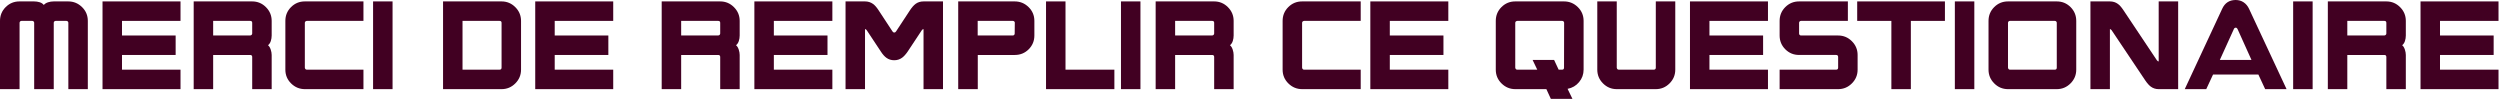
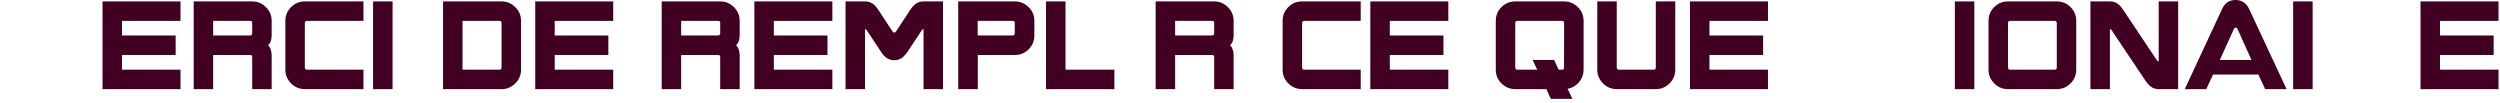
<svg xmlns="http://www.w3.org/2000/svg" width="460" height="19" viewBox="0 0 460 19">
  <g id="Page-1" fill="none" fill-rule="evenodd">
    <g id="step2-title" fill="#410022">
-       <path id="Fill-1" d="M16.159,16.402 L12.576,16.402 L12.576,4.199 C12.576,4.099 12.542,4.015 12.473,3.947 C12.405,3.879 12.321,3.844 12.221,3.844 L10.244,3.844 C10.144,3.844 10.06,3.879 9.992,3.947 C9.924,4.015 9.889,4.099 9.889,4.199 L9.889,16.402 L6.288,16.402 L6.288,4.199 C6.288,4.099 6.254,4.015 6.185,3.947 C6.117,3.879 6.033,3.844 5.933,3.844 L3.955,3.844 C3.855,3.844 3.771,3.879 3.704,3.947 C3.635,4.015 3.6,4.099 3.6,4.199 L3.6,16.402 L0,16.402 L0,3.844 C0,2.849 0.347,2.004 1.045,1.306 C1.741,0.61 2.587,0.261 3.582,0.261 L6.269,0.261 C6.63,0.261 6.971,0.312 7.296,0.411 C7.619,0.51 7.874,0.678 8.06,0.915 C8.247,0.691 8.509,0.526 8.845,0.42 C9.18,0.315 9.522,0.261 9.87,0.261 L12.557,0.261 C13.54,0.261 14.386,0.61 15.096,1.306 C15.805,2.004 16.159,2.849 16.159,3.844 L16.159,16.402 Z" />
      <polygon id="Fill-3" points="33.214 16.402 18.864 16.402 18.864 .261 33.214 .261 33.214 3.844 22.447 3.844 22.447 6.531 32.318 6.531 32.318 10.114 22.447 10.114 22.447 12.819 33.214 12.819" />
      <path id="Fill-5" d="M46.405,6.176 L46.405,4.198 C46.405,3.962 46.28,3.844 46.032,3.844 L39.221,3.844 L39.221,6.531 L46.032,6.531 C46.093,6.531 46.156,6.512 46.218,6.475 C46.342,6.4 46.405,6.301 46.405,6.176 L46.405,6.176 Z M49.988,16.402 L46.405,16.402 L46.405,10.487 C46.405,10.238 46.28,10.114 46.032,10.114 L39.221,10.114 L39.221,16.402 L35.638,16.402 L35.638,0.261 L46.405,0.261 C47.387,0.261 48.23,0.613 48.933,1.316 C49.635,2.018 49.988,2.861 49.988,3.844 L49.988,6.531 C49.988,6.879 49.934,7.218 49.829,7.548 C49.723,7.878 49.551,8.135 49.316,8.322 C49.527,8.496 49.692,8.76 49.81,9.115 C49.928,9.469 49.988,9.802 49.988,10.114 L49.988,16.402 Z" />
      <path id="Fill-7" d="M66.875,16.402 L56.108,16.402 C55.125,16.402 54.279,16.054 53.57,15.357 C52.861,14.661 52.507,13.815 52.507,12.819 L52.507,3.844 C52.507,2.849 52.854,2.004 53.552,1.306 C54.248,0.61 55.094,0.261 56.09,0.261 L66.875,0.261 L66.875,3.844 L56.463,3.844 C56.4,3.844 56.322,3.872 56.229,3.928 C56.136,3.984 56.09,4.074 56.09,4.199 L56.09,12.446 C56.09,12.508 56.117,12.586 56.174,12.679 C56.229,12.773 56.319,12.819 56.444,12.819 L66.875,12.819 L66.875,16.402 Z" />
      <polygon id="Fill-9" points="68.647 16.401 72.23 16.401 72.23 .26 68.647 .26" />
      <path id="Fill-11" d="M92.288,12.446 L92.288,4.198 C92.288,3.962 92.163,3.844 91.915,3.844 L85.104,3.844 L85.104,12.819 L91.915,12.819 C92.163,12.819 92.288,12.695 92.288,12.446 L92.288,12.446 Z M95.871,12.819 C95.871,13.802 95.518,14.645 94.816,15.347 C94.113,16.05 93.27,16.402 92.288,16.402 L81.521,16.402 L81.521,0.261 L92.288,0.261 C93.27,0.261 94.113,0.613 94.816,1.316 C95.518,2.018 95.871,2.861 95.871,3.844 L95.871,12.819 Z" />
      <polygon id="Fill-12" points="112.833 16.402 98.483 16.402 98.483 .261 112.833 .261 112.833 3.844 102.066 3.844 102.066 6.531 111.937 6.531 111.937 10.114 102.066 10.114 102.066 12.819 112.833 12.819" />
      <path id="Fill-13" d="M132.518,6.176 L132.518,4.198 C132.518,3.962 132.393,3.844 132.145,3.844 L125.334,3.844 L125.334,6.531 L132.145,6.531 C132.206,6.531 132.269,6.512 132.331,6.475 C132.455,6.4 132.518,6.301 132.518,6.176 L132.518,6.176 Z M136.101,16.402 L132.518,16.402 L132.518,10.487 C132.518,10.238 132.393,10.114 132.145,10.114 L125.334,10.114 L125.334,16.402 L121.751,16.402 L121.751,0.261 L132.518,0.261 C133.5,0.261 134.343,0.613 135.046,1.316 C135.748,2.018 136.101,2.861 136.101,3.844 L136.101,6.531 C136.101,6.879 136.047,7.218 135.942,7.548 C135.836,7.878 135.664,8.135 135.429,8.322 C135.64,8.496 135.805,8.76 135.923,9.115 C136.041,9.469 136.101,9.802 136.101,10.114 L136.101,16.402 Z" />
      <polygon id="Fill-14" points="153.155 16.402 138.805 16.402 138.805 .261 153.155 .261 153.155 3.844 142.388 3.844 142.388 6.531 152.259 6.531 152.259 10.114 142.388 10.114 142.388 12.819 153.155 12.819" />
      <path id="Fill-15" d="M173.512,16.402 L169.93,16.402 L169.93,5.356 C169.805,5.356 169.699,5.424 169.613,5.561 L167.019,9.479 C166.67,9.989 166.328,10.369 165.992,10.617 C165.57,10.929 165.084,11.084 164.537,11.084 C163.99,11.084 163.511,10.935 163.1,10.636 C162.752,10.387 162.409,10.002 162.074,9.479 L159.48,5.561 C159.393,5.424 159.287,5.356 159.163,5.356 L159.163,16.402 L155.58,16.402 L155.58,0.261 L159.163,0.261 C159.71,0.261 160.196,0.411 160.618,0.71 C160.954,0.946 161.296,1.332 161.645,1.866 L164.22,5.785 C164.307,5.922 164.412,5.99 164.537,5.99 C164.674,5.99 164.785,5.922 164.872,5.785 L167.448,1.866 C167.796,1.344 168.138,0.959 168.474,0.71 C168.885,0.411 169.369,0.261 169.93,0.261 L173.512,0.261 L173.512,16.402 Z" />
      <path id="Fill-16" d="M186.723,4.161 C186.723,4.074 186.686,3.999 186.611,3.937 C186.536,3.875 186.455,3.844 186.369,3.844 L179.894,3.844 L179.894,6.531 L186.35,6.531 C186.45,6.531 186.534,6.497 186.602,6.428 C186.67,6.36 186.704,6.276 186.704,6.176 L186.723,4.161 Z M190.325,6.531 C190.325,7.526 189.976,8.372 189.28,9.069 C188.582,9.765 187.731,10.114 186.723,10.114 L179.912,10.114 L179.912,16.402 L176.311,16.402 L176.311,0.261 L186.704,0.261 C187.7,0.261 188.551,0.61 189.26,1.306 C189.97,2.003 190.325,2.849 190.325,3.844 L190.325,6.531 Z" />
      <polygon id="Fill-17" points="205.046 16.402 192.47 16.402 192.47 .261 196.053 .261 196.053 12.819 205.046 12.819" />
-       <polygon id="Fill-18" points="206.259 16.401 209.842 16.401 209.842 .26 206.259 .26" />
      <path id="Fill-19" d="M223.407,6.176 L223.407,4.198 C223.407,3.962 223.282,3.844 223.034,3.844 L216.223,3.844 L216.223,6.531 L223.034,6.531 C223.095,6.531 223.158,6.512 223.22,6.475 C223.344,6.4 223.407,6.301 223.407,6.176 L223.407,6.176 Z M226.99,16.402 L223.407,16.402 L223.407,10.487 C223.407,10.238 223.282,10.114 223.034,10.114 L216.223,10.114 L216.223,16.402 L212.64,16.402 L212.64,0.261 L223.407,0.261 C224.389,0.261 225.232,0.613 225.935,1.316 C226.637,2.018 226.99,2.861 226.99,3.844 L226.99,6.531 C226.99,6.879 226.936,7.218 226.831,7.548 C226.725,7.878 226.553,8.135 226.318,8.322 C226.529,8.496 226.694,8.76 226.812,9.115 C226.93,9.469 226.99,9.802 226.99,10.114 L226.99,16.402 Z" />
      <path id="Fill-20" d="M250.37,16.402 L239.603,16.402 C238.62,16.402 237.774,16.054 237.065,15.357 C236.356,14.661 236.002,13.815 236.002,12.819 L236.002,3.844 C236.002,2.849 236.349,2.004 237.047,1.306 C237.743,0.61 238.589,0.261 239.585,0.261 L250.37,0.261 L250.37,3.844 L239.958,3.844 C239.895,3.844 239.817,3.872 239.724,3.928 C239.631,3.984 239.585,4.074 239.585,4.199 L239.585,12.446 C239.585,12.508 239.612,12.586 239.669,12.679 C239.724,12.773 239.814,12.819 239.939,12.819 L250.37,12.819 L250.37,16.402 Z" />
      <polygon id="Fill-21" points="266.491 16.402 252.141 16.402 252.141 .261 266.491 .261 266.491 3.844 255.724 3.844 255.724 6.531 265.595 6.531 265.595 10.114 255.724 10.114 255.724 12.819 266.491 12.819" />
      <path id="Fill-22" d="M287.8,4.199 C287.8,4.099 287.766,4.015 287.697,3.947 C287.629,3.879 287.545,3.845 287.446,3.845 L279.18,3.845 C279.117,3.845 279.039,3.872 278.946,3.928 C278.853,3.984 278.807,4.074 278.807,4.199 L278.807,12.447 C278.807,12.509 278.834,12.586 278.891,12.679 C278.946,12.773 279.036,12.82 279.161,12.82 L282.856,12.82 L281.997,11.028 L285.953,11.028 L286.792,12.82 L287.427,12.82 C287.663,12.82 287.781,12.695 287.781,12.447 L287.8,4.199 Z M291.383,12.82 C291.383,13.678 291.106,14.44 290.553,15.105 C289.999,15.771 289.293,16.185 288.435,16.346 L289.33,18.194 L285.356,18.194 L284.534,16.402 L278.825,16.402 C277.842,16.402 276.996,16.054 276.287,15.357 C275.578,14.661 275.224,13.815 275.224,12.82 L275.224,3.845 C275.224,2.849 275.571,2.004 276.269,1.306 C276.965,0.61 277.811,0.261 278.807,0.261 L287.781,0.261 C288.764,0.261 289.611,0.61 290.32,1.306 C291.029,2.004 291.383,2.849 291.383,3.845 L291.383,12.82 Z" />
      <path id="Fill-23" d="M308.25,12.819 C308.25,13.802 307.898,14.645 307.195,15.347 C306.493,16.05 305.65,16.402 304.667,16.402 L297.483,16.402 C296.501,16.402 295.658,16.05 294.955,15.347 C294.252,14.645 293.901,13.802 293.901,12.819 L293.901,0.261 L297.483,0.261 L297.483,12.446 C297.483,12.508 297.512,12.586 297.567,12.679 C297.623,12.772 297.714,12.819 297.838,12.819 L304.294,12.819 C304.543,12.819 304.667,12.694 304.667,12.446 L304.667,0.261 L308.25,0.261 L308.25,12.819 Z" />
      <polygon id="Fill-24" points="325.306 16.402 310.956 16.402 310.956 .261 325.306 .261 325.306 3.844 314.539 3.844 314.539 6.531 324.41 6.531 324.41 10.114 314.539 10.114 314.539 12.819 325.306 12.819" />
-       <path id="Fill-25" d="M341.8,12.819 C341.8,13.802 341.448,14.645 340.745,15.347 C340.043,16.05 339.199,16.402 338.217,16.402 L327.45,16.402 L327.45,12.819 L337.844,12.819 C338.093,12.819 338.217,12.694 338.217,12.446 L338.217,10.486 C338.217,10.238 338.093,10.113 337.844,10.113 L331.033,10.113 C330.038,10.113 329.193,9.765 328.495,9.069 C327.799,8.372 327.45,7.526 327.45,6.531 L327.45,3.844 C327.45,2.849 327.799,2.003 328.495,1.306 C329.193,0.61 330.038,0.261 331.033,0.261 L340.009,0.261 L340.009,3.844 L331.388,3.844 C331.288,3.844 331.204,3.878 331.136,3.946 C331.068,4.015 331.033,4.099 331.033,4.198 L331.033,6.176 C331.033,6.276 331.068,6.36 331.136,6.428 C331.204,6.497 331.288,6.531 331.388,6.531 L338.217,6.531 C339.199,6.531 340.043,6.882 340.745,7.585 C341.448,8.288 341.8,9.131 341.8,10.113 L341.8,12.819 Z" />
-       <polygon id="Fill-26" points="357.866 3.844 351.596 3.844 351.596 16.402 348.013 16.402 348.013 3.844 341.725 3.844 341.725 .261 357.866 .261" />
      <polygon id="Fill-27" points="359.693 16.401 363.276 16.401 363.276 .26 359.693 .26" />
      <path id="Fill-28" d="M378.446,12.446 L378.446,4.198 C378.446,4.099 378.412,4.015 378.343,3.946 C378.275,3.878 378.191,3.844 378.092,3.844 L369.826,3.844 C369.726,3.844 369.642,3.878 369.574,3.946 C369.505,4.015 369.471,4.099 369.471,4.198 L369.471,12.446 C369.471,12.508 369.499,12.586 369.555,12.679 C369.611,12.772 369.701,12.819 369.826,12.819 L378.092,12.819 C378.328,12.819 378.446,12.695 378.446,12.446 L378.446,12.446 Z M382.029,12.819 C382.029,13.802 381.677,14.645 380.974,15.347 C380.271,16.05 379.428,16.402 378.446,16.402 L369.471,16.402 C368.488,16.402 367.645,16.05 366.943,15.347 C366.24,14.645 365.888,13.802 365.888,12.819 L365.888,3.844 C365.888,2.849 366.236,2.003 366.933,1.306 C367.63,0.61 368.475,0.261 369.471,0.261 L378.446,0.261 C379.441,0.261 380.287,0.61 380.984,1.306 C381.68,2.003 382.029,2.849 382.029,3.844 L382.029,12.819 Z" />
      <path id="Fill-29" d="M400.781,16.402 L397.198,16.402 C396.651,16.402 396.166,16.247 395.743,15.936 C395.419,15.699 395.077,15.314 394.717,14.778 L388.54,5.561 C388.44,5.424 388.335,5.356 388.223,5.356 L388.223,16.402 L384.64,16.402 L384.64,0.261 L388.223,0.261 C388.783,0.261 389.268,0.411 389.678,0.71 C390.002,0.933 390.343,1.319 390.705,1.866 L396.862,11.084 C396.974,11.234 397.087,11.308 397.198,11.308 L397.198,0.261 L400.781,0.261 L400.781,16.402 Z" />
      <path id="Fill-30" d="M414.272,11.028 L411.697,5.319 C411.623,5.169 411.517,5.094 411.38,5.094 C411.231,5.094 411.118,5.169 411.043,5.319 L408.45,11.028 L414.272,11.028 Z M420.728,16.402 L416.791,16.402 L415.541,13.715 L407.2,13.715 L405.95,16.402 L401.995,16.402 L408.88,1.624 C409.377,0.542 410.204,-0 411.361,-0 C411.921,-0 412.413,0.144 412.834,0.429 C413.257,0.716 413.587,1.114 413.825,1.624 L420.728,16.402 Z" />
      <polygon id="Fill-31" points="421.941 16.401 425.524 16.401 425.524 .26 421.941 .26" />
-       <path id="Fill-32" d="M439.089,6.176 L439.089,4.198 C439.089,3.962 438.964,3.844 438.716,3.844 L431.905,3.844 L431.905,6.531 L438.716,6.531 C438.777,6.531 438.84,6.512 438.902,6.475 C439.026,6.4 439.089,6.301 439.089,6.176 L439.089,6.176 Z M442.672,16.402 L439.089,16.402 L439.089,10.487 C439.089,10.238 438.964,10.114 438.716,10.114 L431.905,10.114 L431.905,16.402 L428.322,16.402 L428.322,0.261 L439.089,0.261 C440.071,0.261 440.914,0.613 441.617,1.316 C442.319,2.018 442.672,2.861 442.672,3.844 L442.672,6.531 C442.672,6.879 442.618,7.218 442.513,7.548 C442.407,7.878 442.235,8.135 442,8.322 C442.211,8.496 442.376,8.76 442.494,9.115 C442.612,9.469 442.672,9.802 442.672,10.114 L442.672,16.402 Z" />
      <polygon id="Fill-33" points="459.727 16.402 445.377 16.402 445.377 .261 459.727 .261 459.727 3.844 448.96 3.844 448.96 6.531 458.831 6.531 458.831 10.114 448.96 10.114 448.96 12.819 459.727 12.819" />
    </g>
  </g>
</svg>